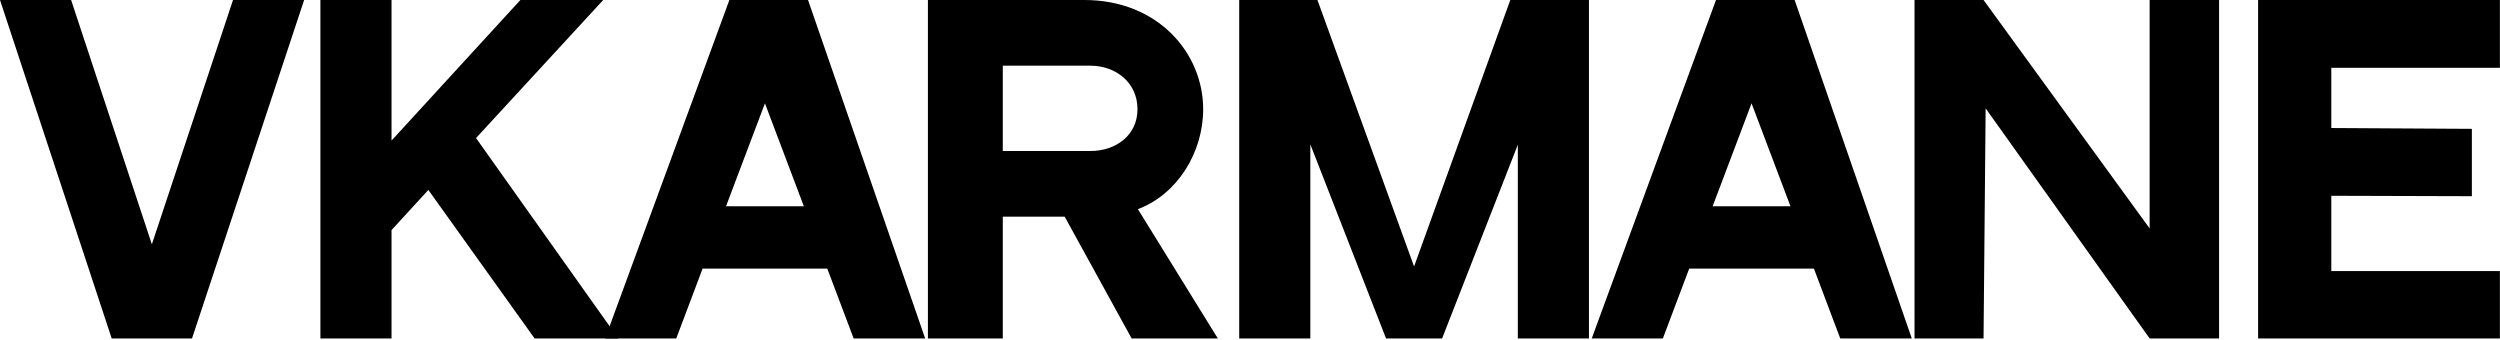
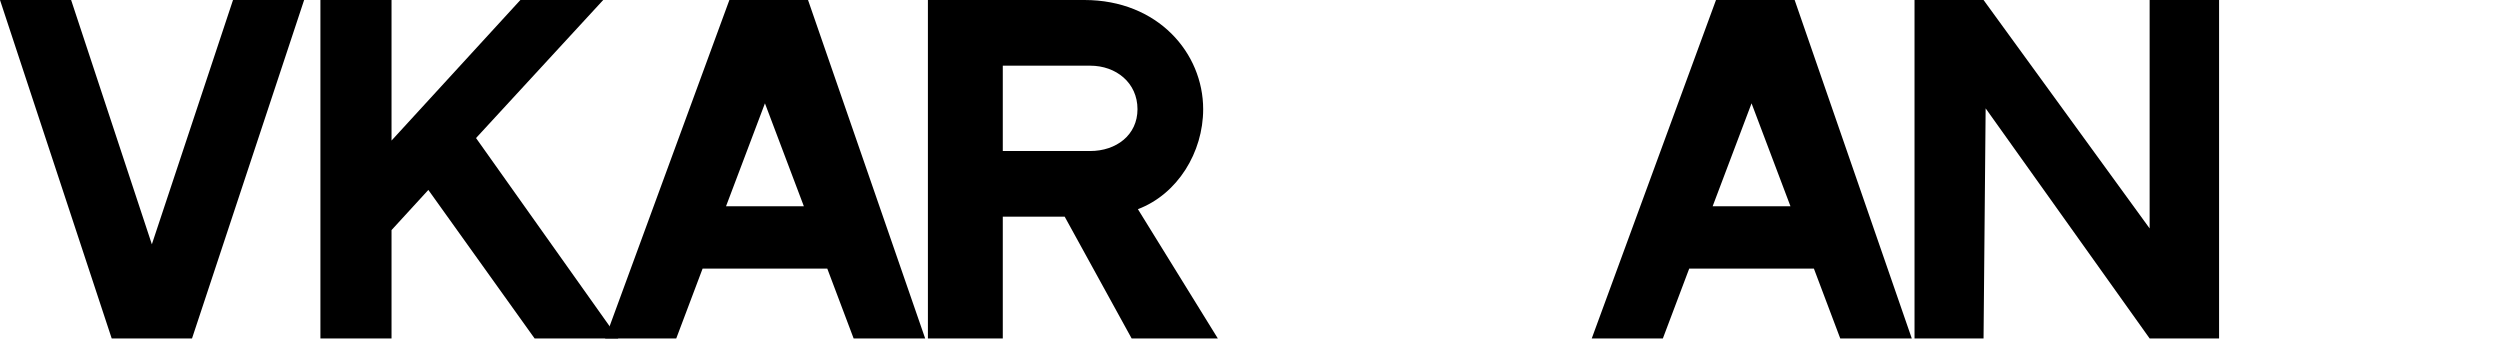
<svg xmlns="http://www.w3.org/2000/svg" width="1494" height="203" viewBox="0 0 1494 203" fill="none">
  <path d="M114.75 202.25H66.75L0 0H42.5L90.75 146L139.25 0H181.75L114.75 202.25Z" fill="black" />
  <path d="M284.479 82.5L369.479 202.25H319.479L255.979 113.5L233.979 137.5V202.25H191.479V0H233.979V84L310.979 0H360.479L284.479 82.5Z" fill="black" />
  <path d="M510.129 202.25L494.379 160.5H419.879L404.129 202.25H361.629L435.879 0H482.879L552.879 202.25H510.129ZM433.879 123.25H480.379L457.129 61.75L433.879 123.25Z" fill="black" />
  <path d="M680.016 125L727.766 202.25H676.266L636.266 129.5C604.266 129.5 599.266 129.5 599.266 129.5V202.25H554.516V0H648.016C692.016 0 719.016 31.75 719.016 65.25C719.016 91 703.766 116 680.016 125ZM599.266 90.25H651.516C667.016 90.25 679.766 80.75 679.766 65.25C679.766 49.5 667.016 39.25 651.516 39.25H599.266V90.25Z" fill="black" />
-   <path d="M902.551 0H949.551V202.25H907.051V86.5L861.801 202.25H828.301L783.051 86.25V202.25H740.551V0H787.301L845.051 159.25L902.551 0Z" fill="black" />
  <path d="M1099.73 202.25L1083.98 160.5H1009.48L993.729 202.25H951.229L1025.48 0H1072.48L1142.48 202.25H1099.73ZM1023.48 123.25H1069.98L1046.73 61.75L1023.48 123.25Z" fill="black" />
-   <path d="M1284.62 0H1326.12V202.25H1284.62L1186.62 64.75L1185.37 202.25H1144.12V0H1185.37L1284.62 136.5V0Z" fill="black" />
-   <path d="M1349.44 0H1493.94V40.5H1393.19V76.5L1477.19 77V117.25L1393.19 117V162H1493.94V202.25H1349.44V0Z" fill="black" />
+   <path d="M1284.62 0H1326.12V202.25H1284.62L1186.62 64.75L1185.37 202.25H1144.12V0H1185.37L1284.62 136.5Z" fill="black" />
</svg>